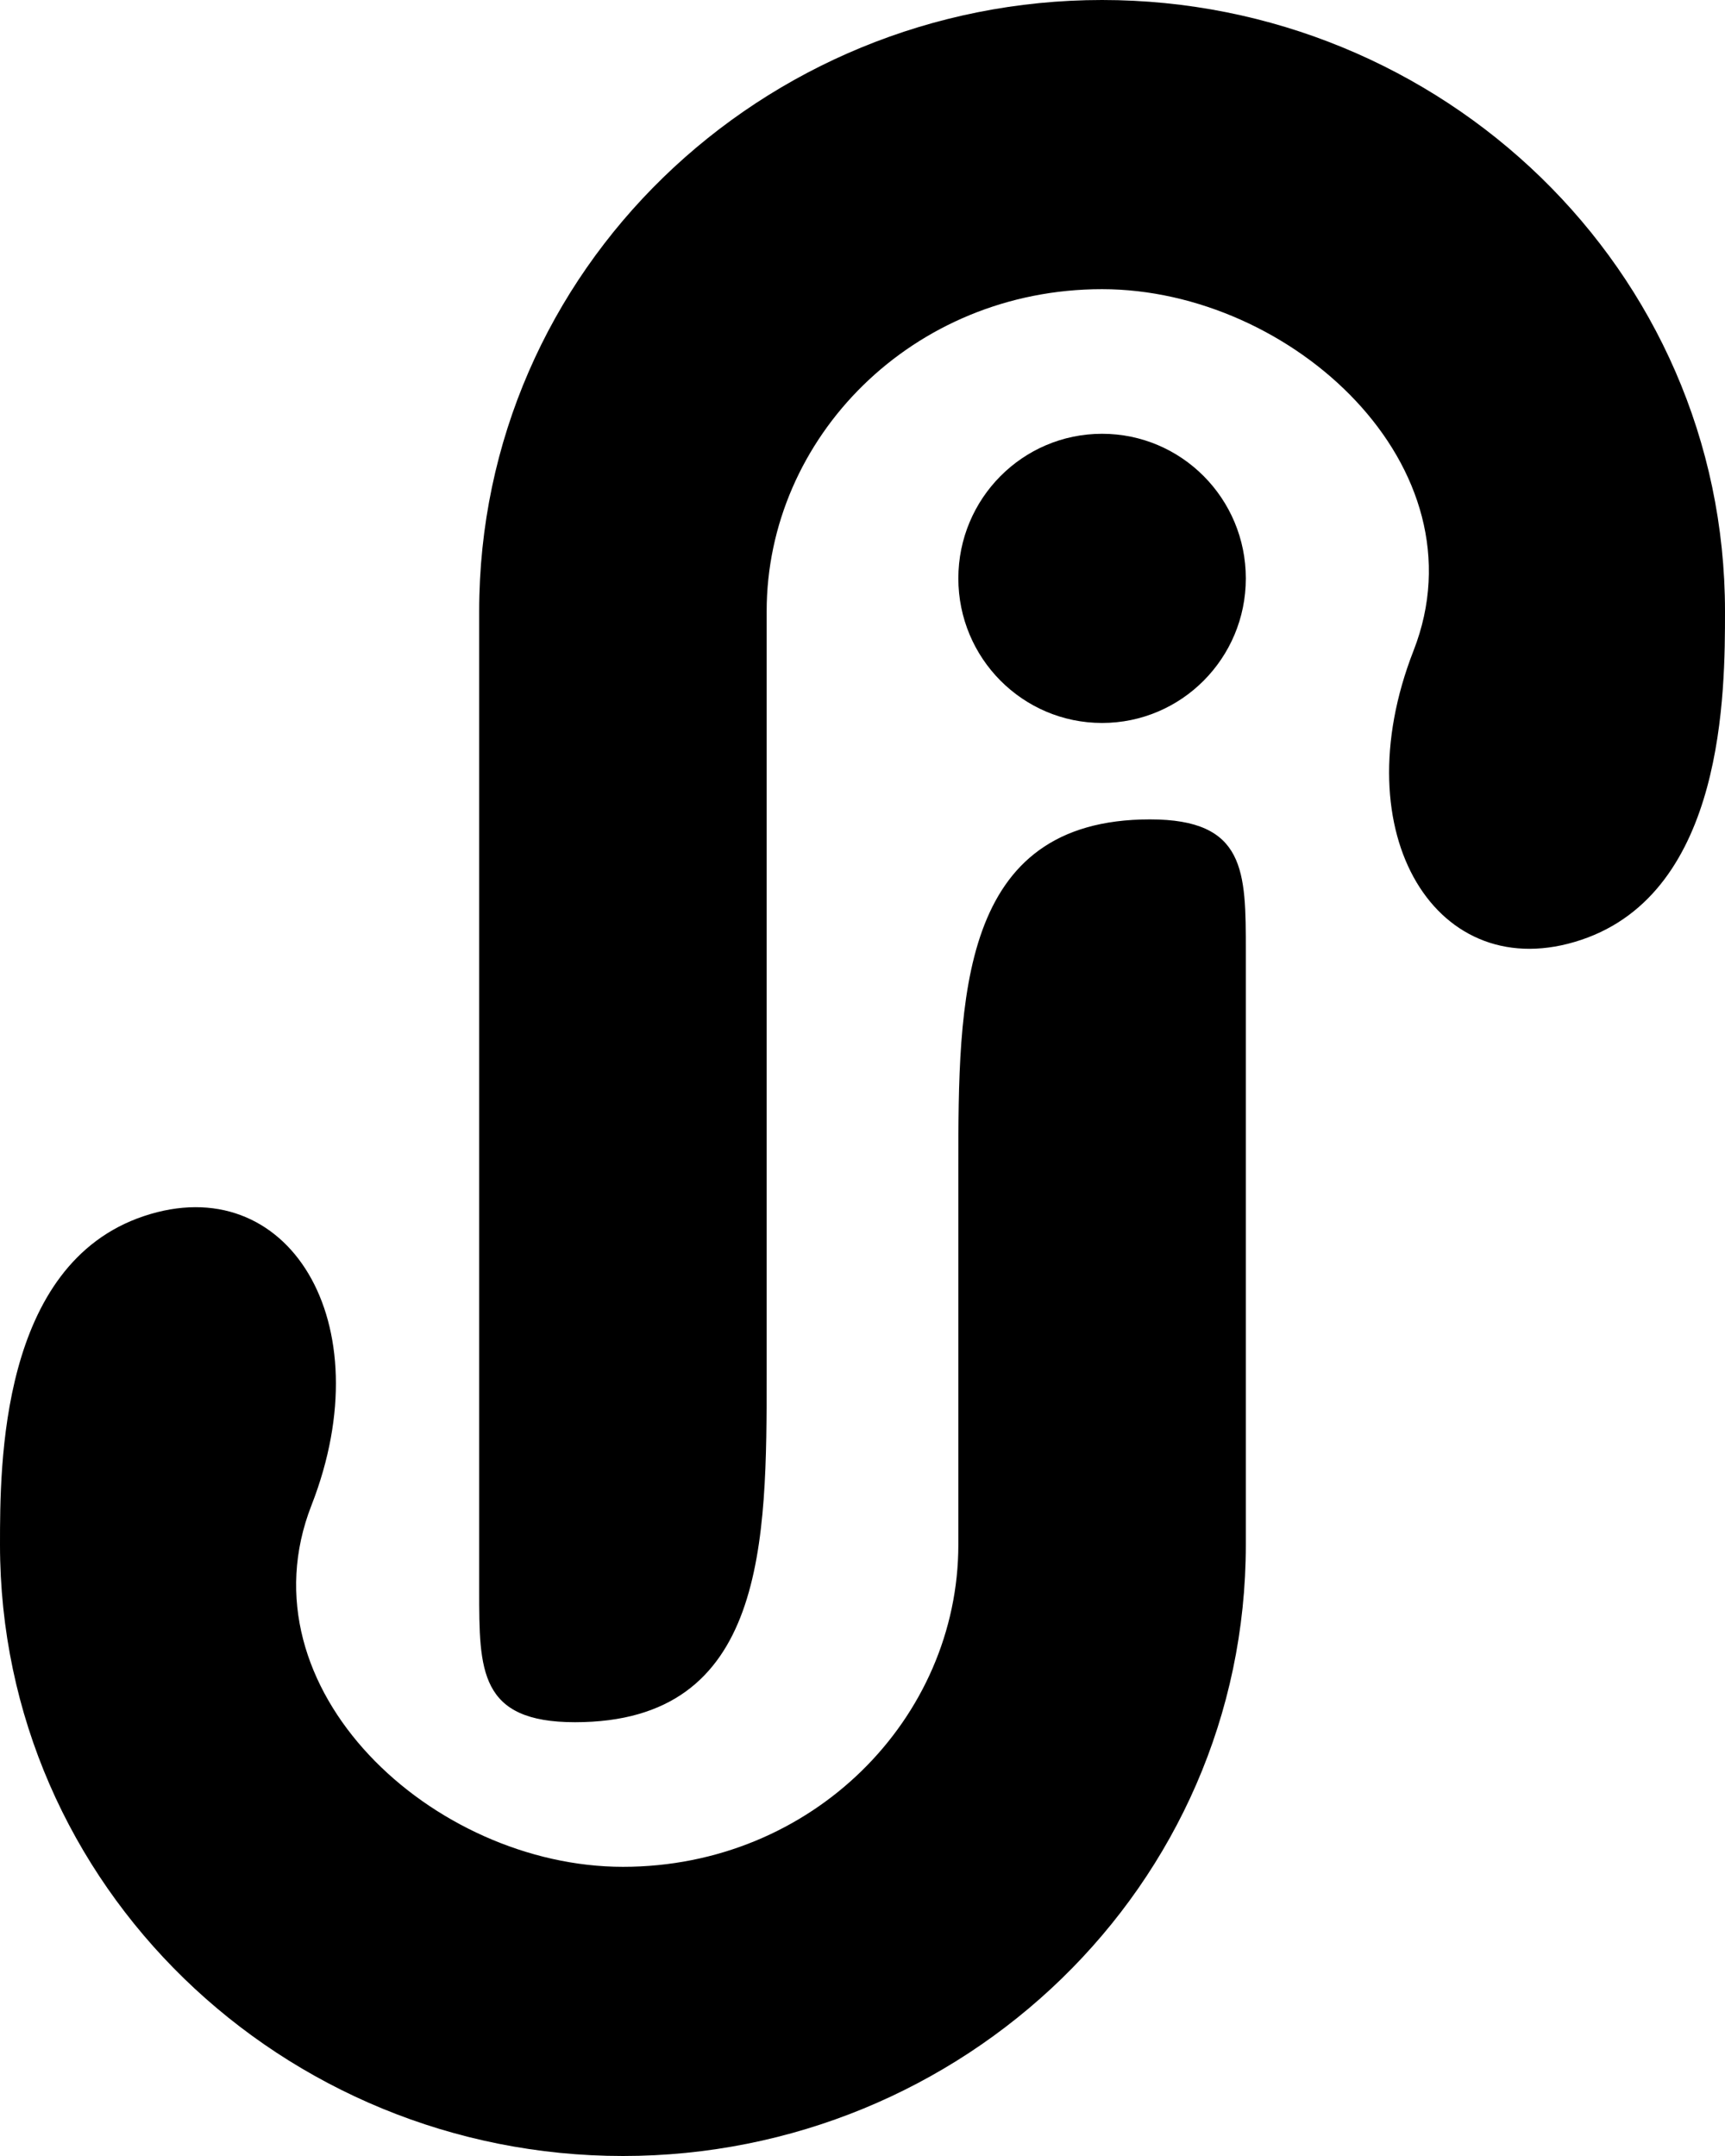
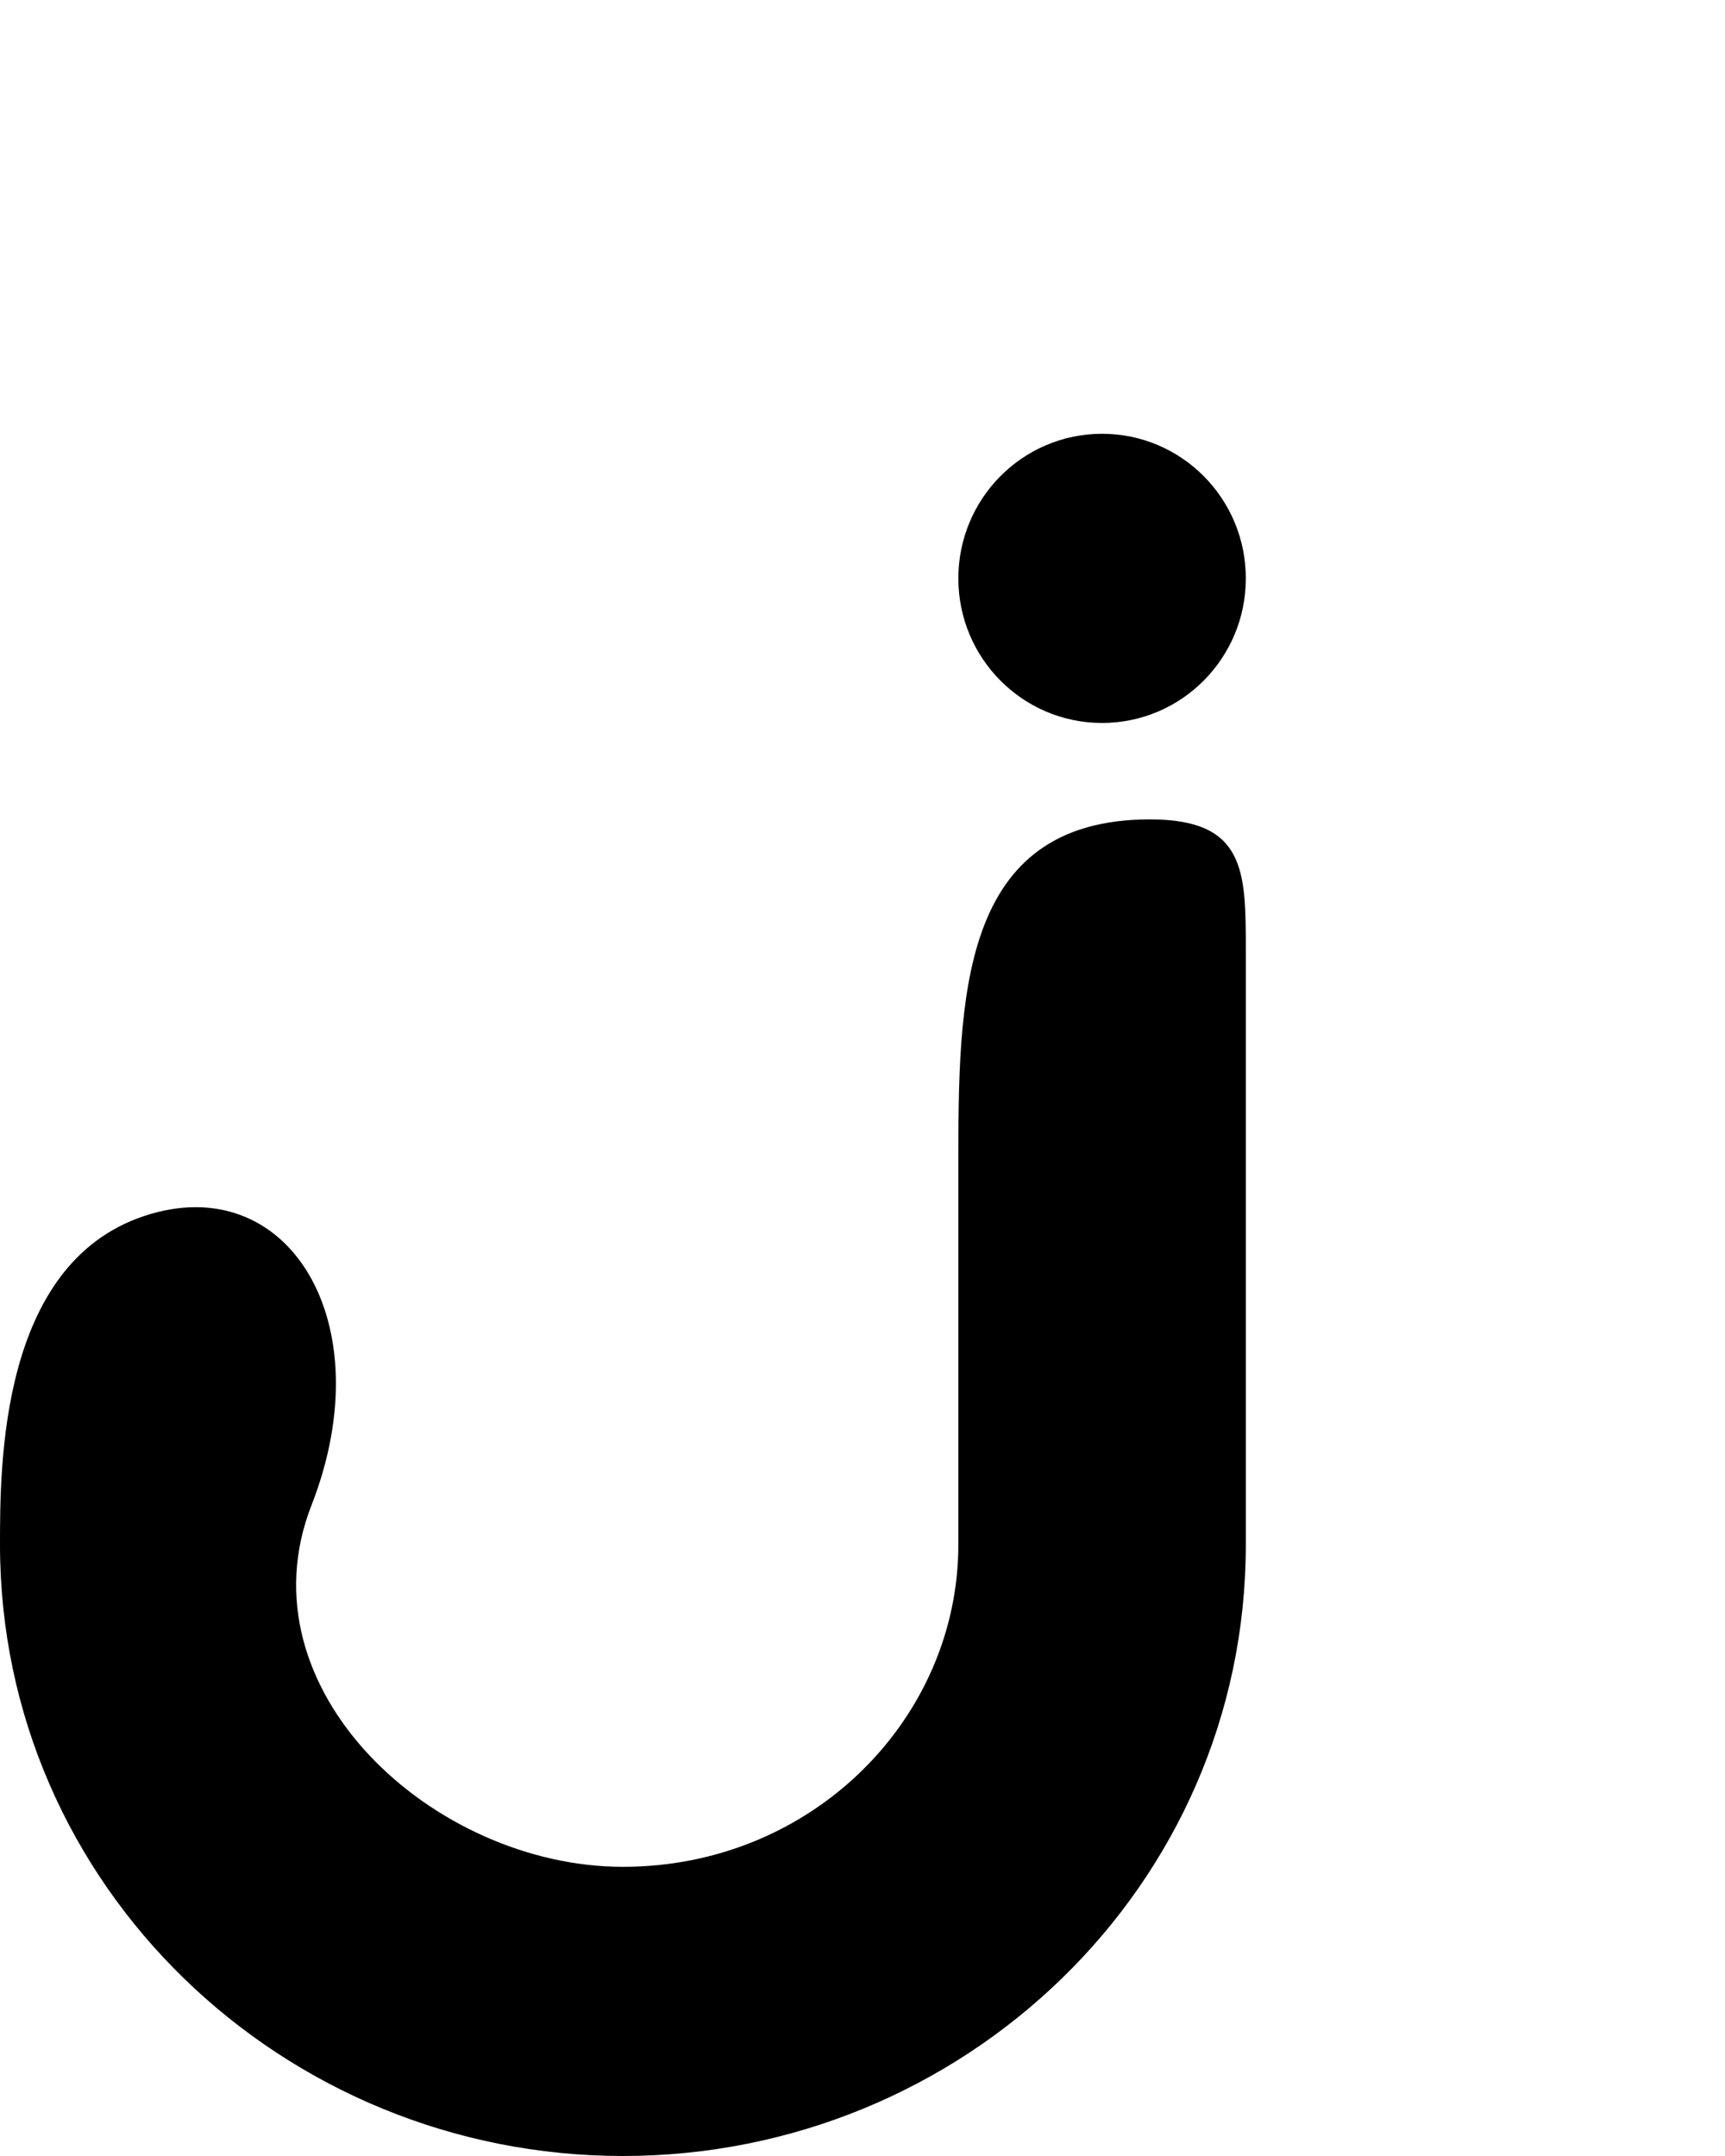
<svg xmlns="http://www.w3.org/2000/svg" fill="none" height="100%" overflow="visible" preserveAspectRatio="none" style="display: block;" viewBox="0 0 32 40" width="100%">
  <g id="Vector">
    <path d="M23.111 10.731C23.111 12.212 21.917 13.413 20.444 13.413C18.972 13.413 17.778 12.212 17.778 10.731C17.778 9.249 18.972 8.048 20.444 8.048C21.917 8.048 23.111 9.249 23.111 10.731Z" fill="black" />
-     <path d="M32 11.343C32 12.824 32 16.543 29.333 17.437C26.667 18.331 24.889 15.484 26.222 12.072C27.556 8.66 23.962 5.365 20.444 5.365C16.927 5.365 14.222 8.122 14.222 11.343L14.222 25.485C14.222 28.615 14.222 31.952 10.667 31.952C8.889 31.952 8.889 30.991 8.889 29.509L8.889 11.343C8.889 4.998 14.144 -5.54118e-07 20.444 0C26.745 5.54118e-07 32 4.998 32 11.343Z" fill="black" />
    <path d="M0 28.657C0 27.176 -4.74e-07 23.457 2.667 22.563C5.333 21.669 7.111 24.516 5.778 27.928C4.444 31.34 8.038 34.635 11.556 34.635C15.073 34.635 17.778 31.878 17.778 28.657V21.669C17.778 18.539 17.778 15.202 21.333 15.202C23.111 15.202 23.111 16.163 23.111 17.645V28.657C23.111 35.002 17.856 40 11.556 40C5.255 40 0 35.002 0 28.657Z" fill="black" />
  </g>
</svg>